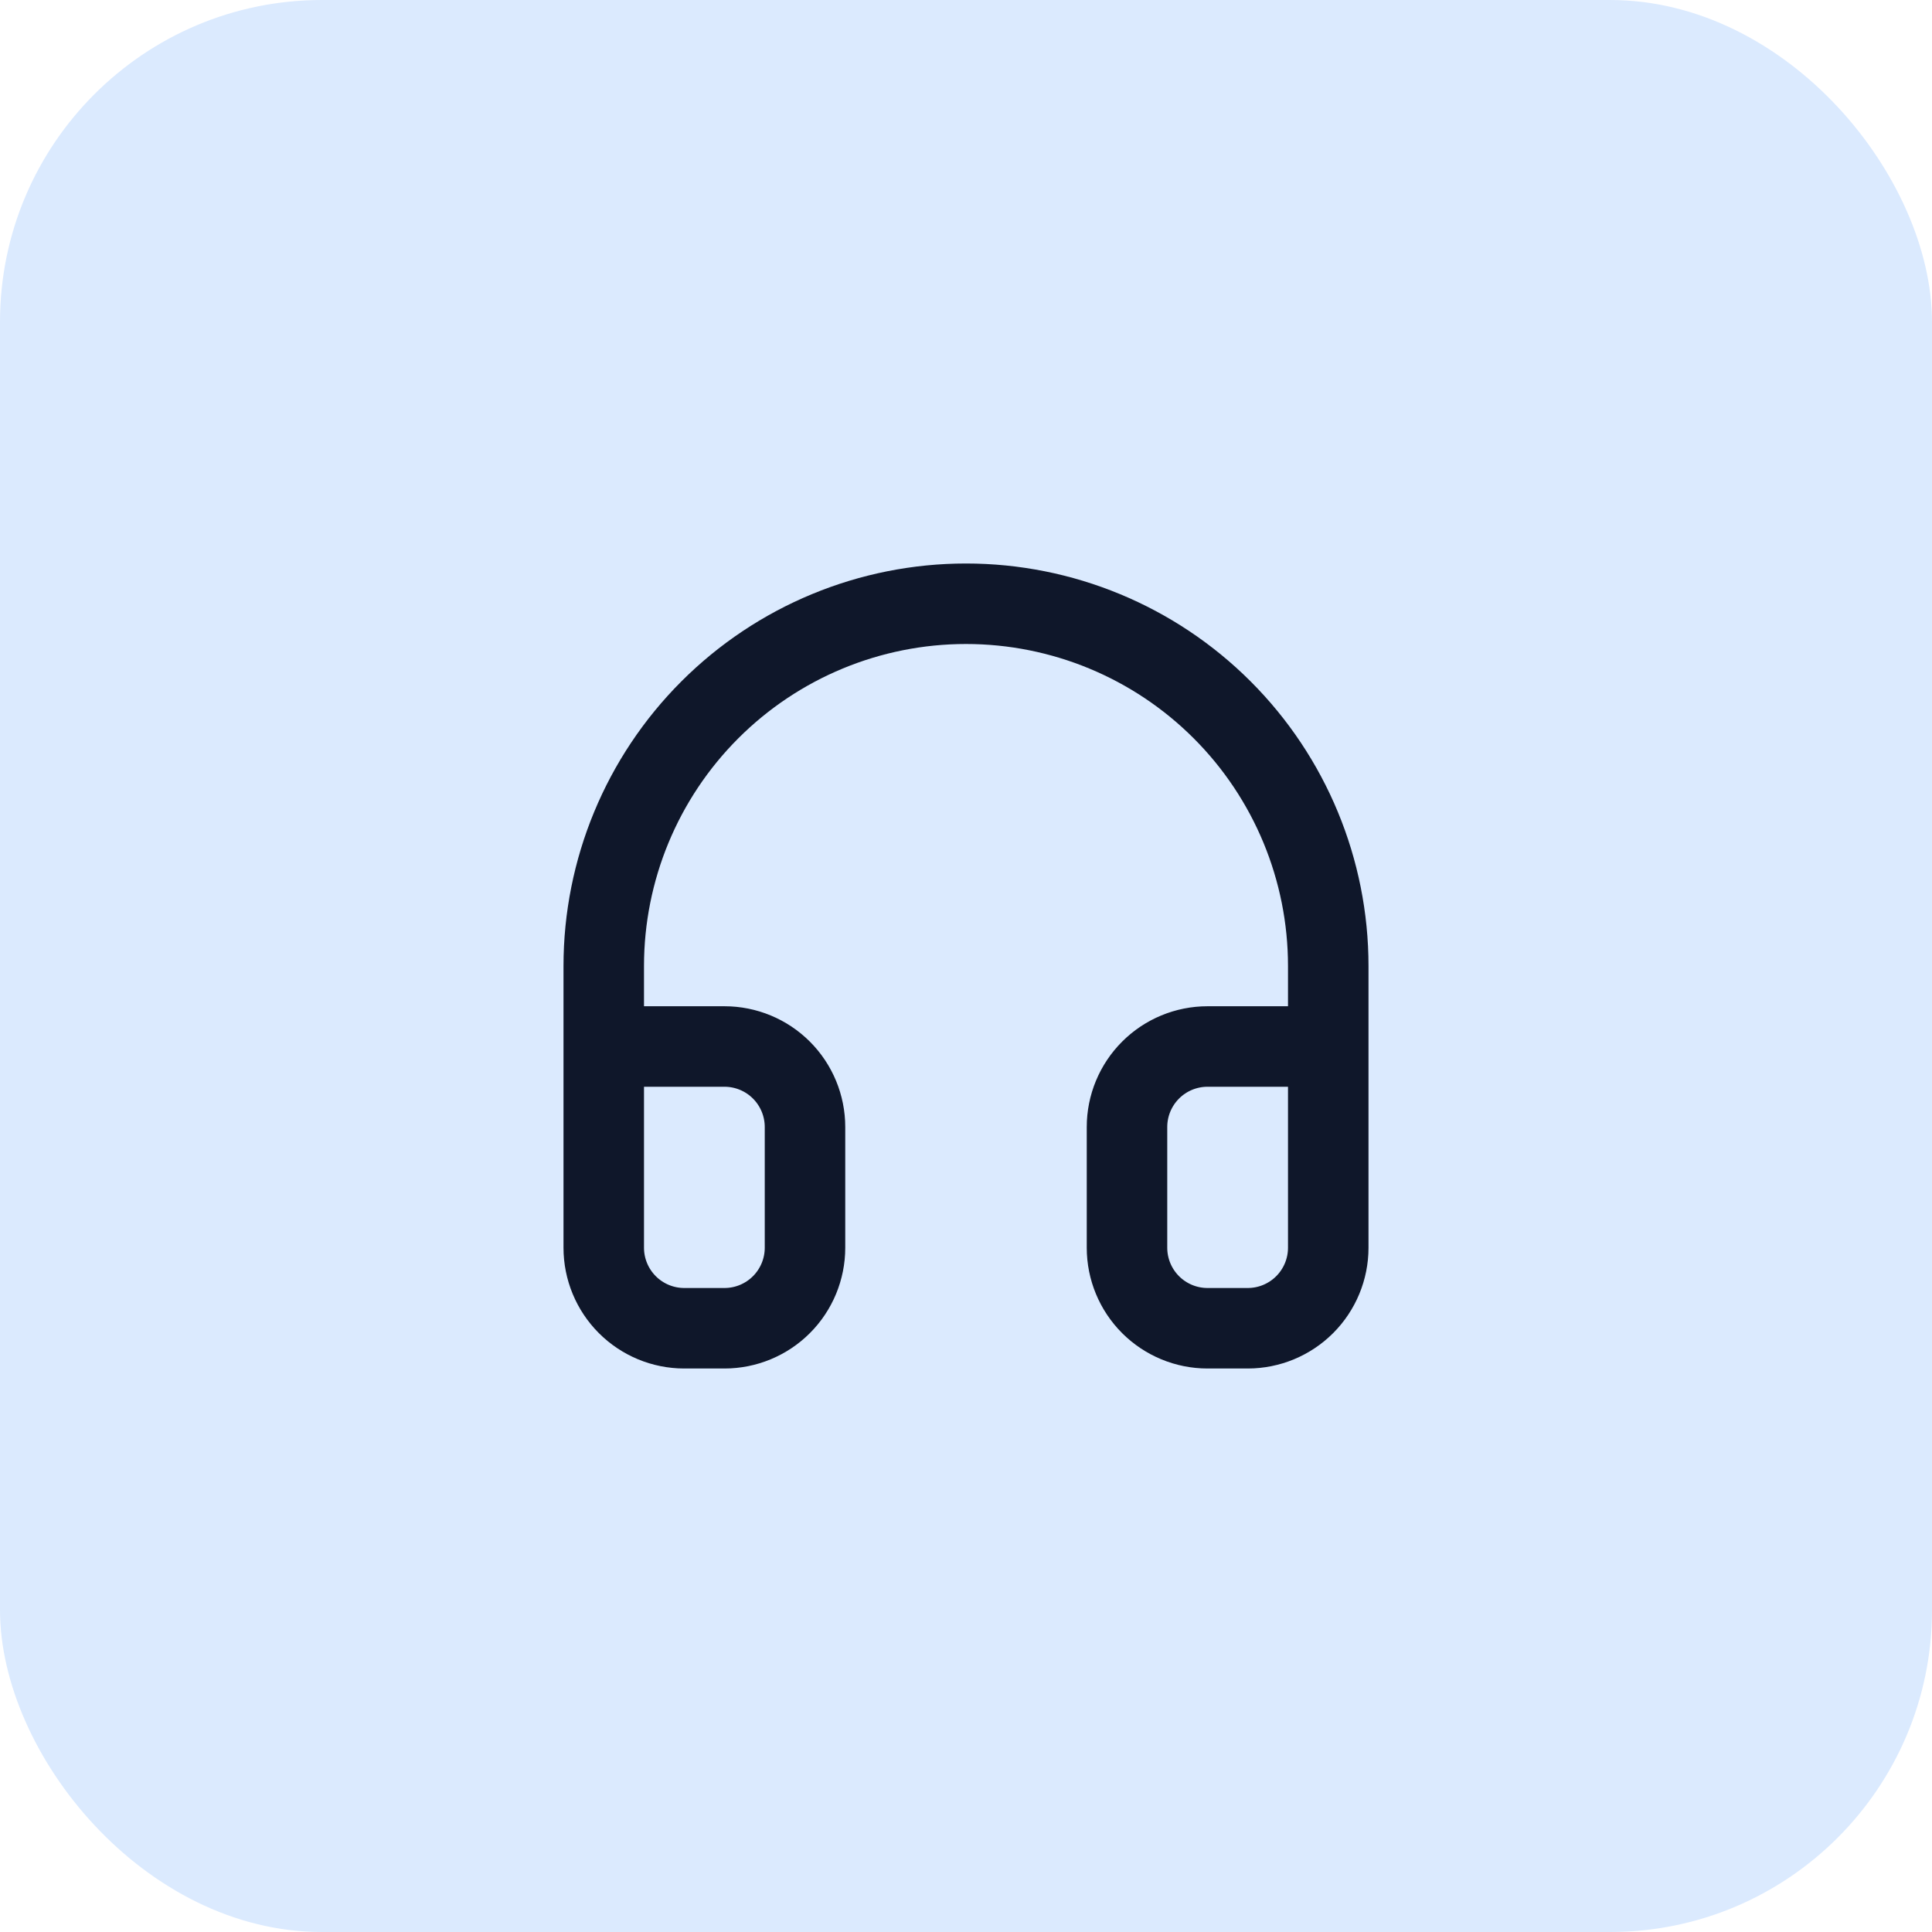
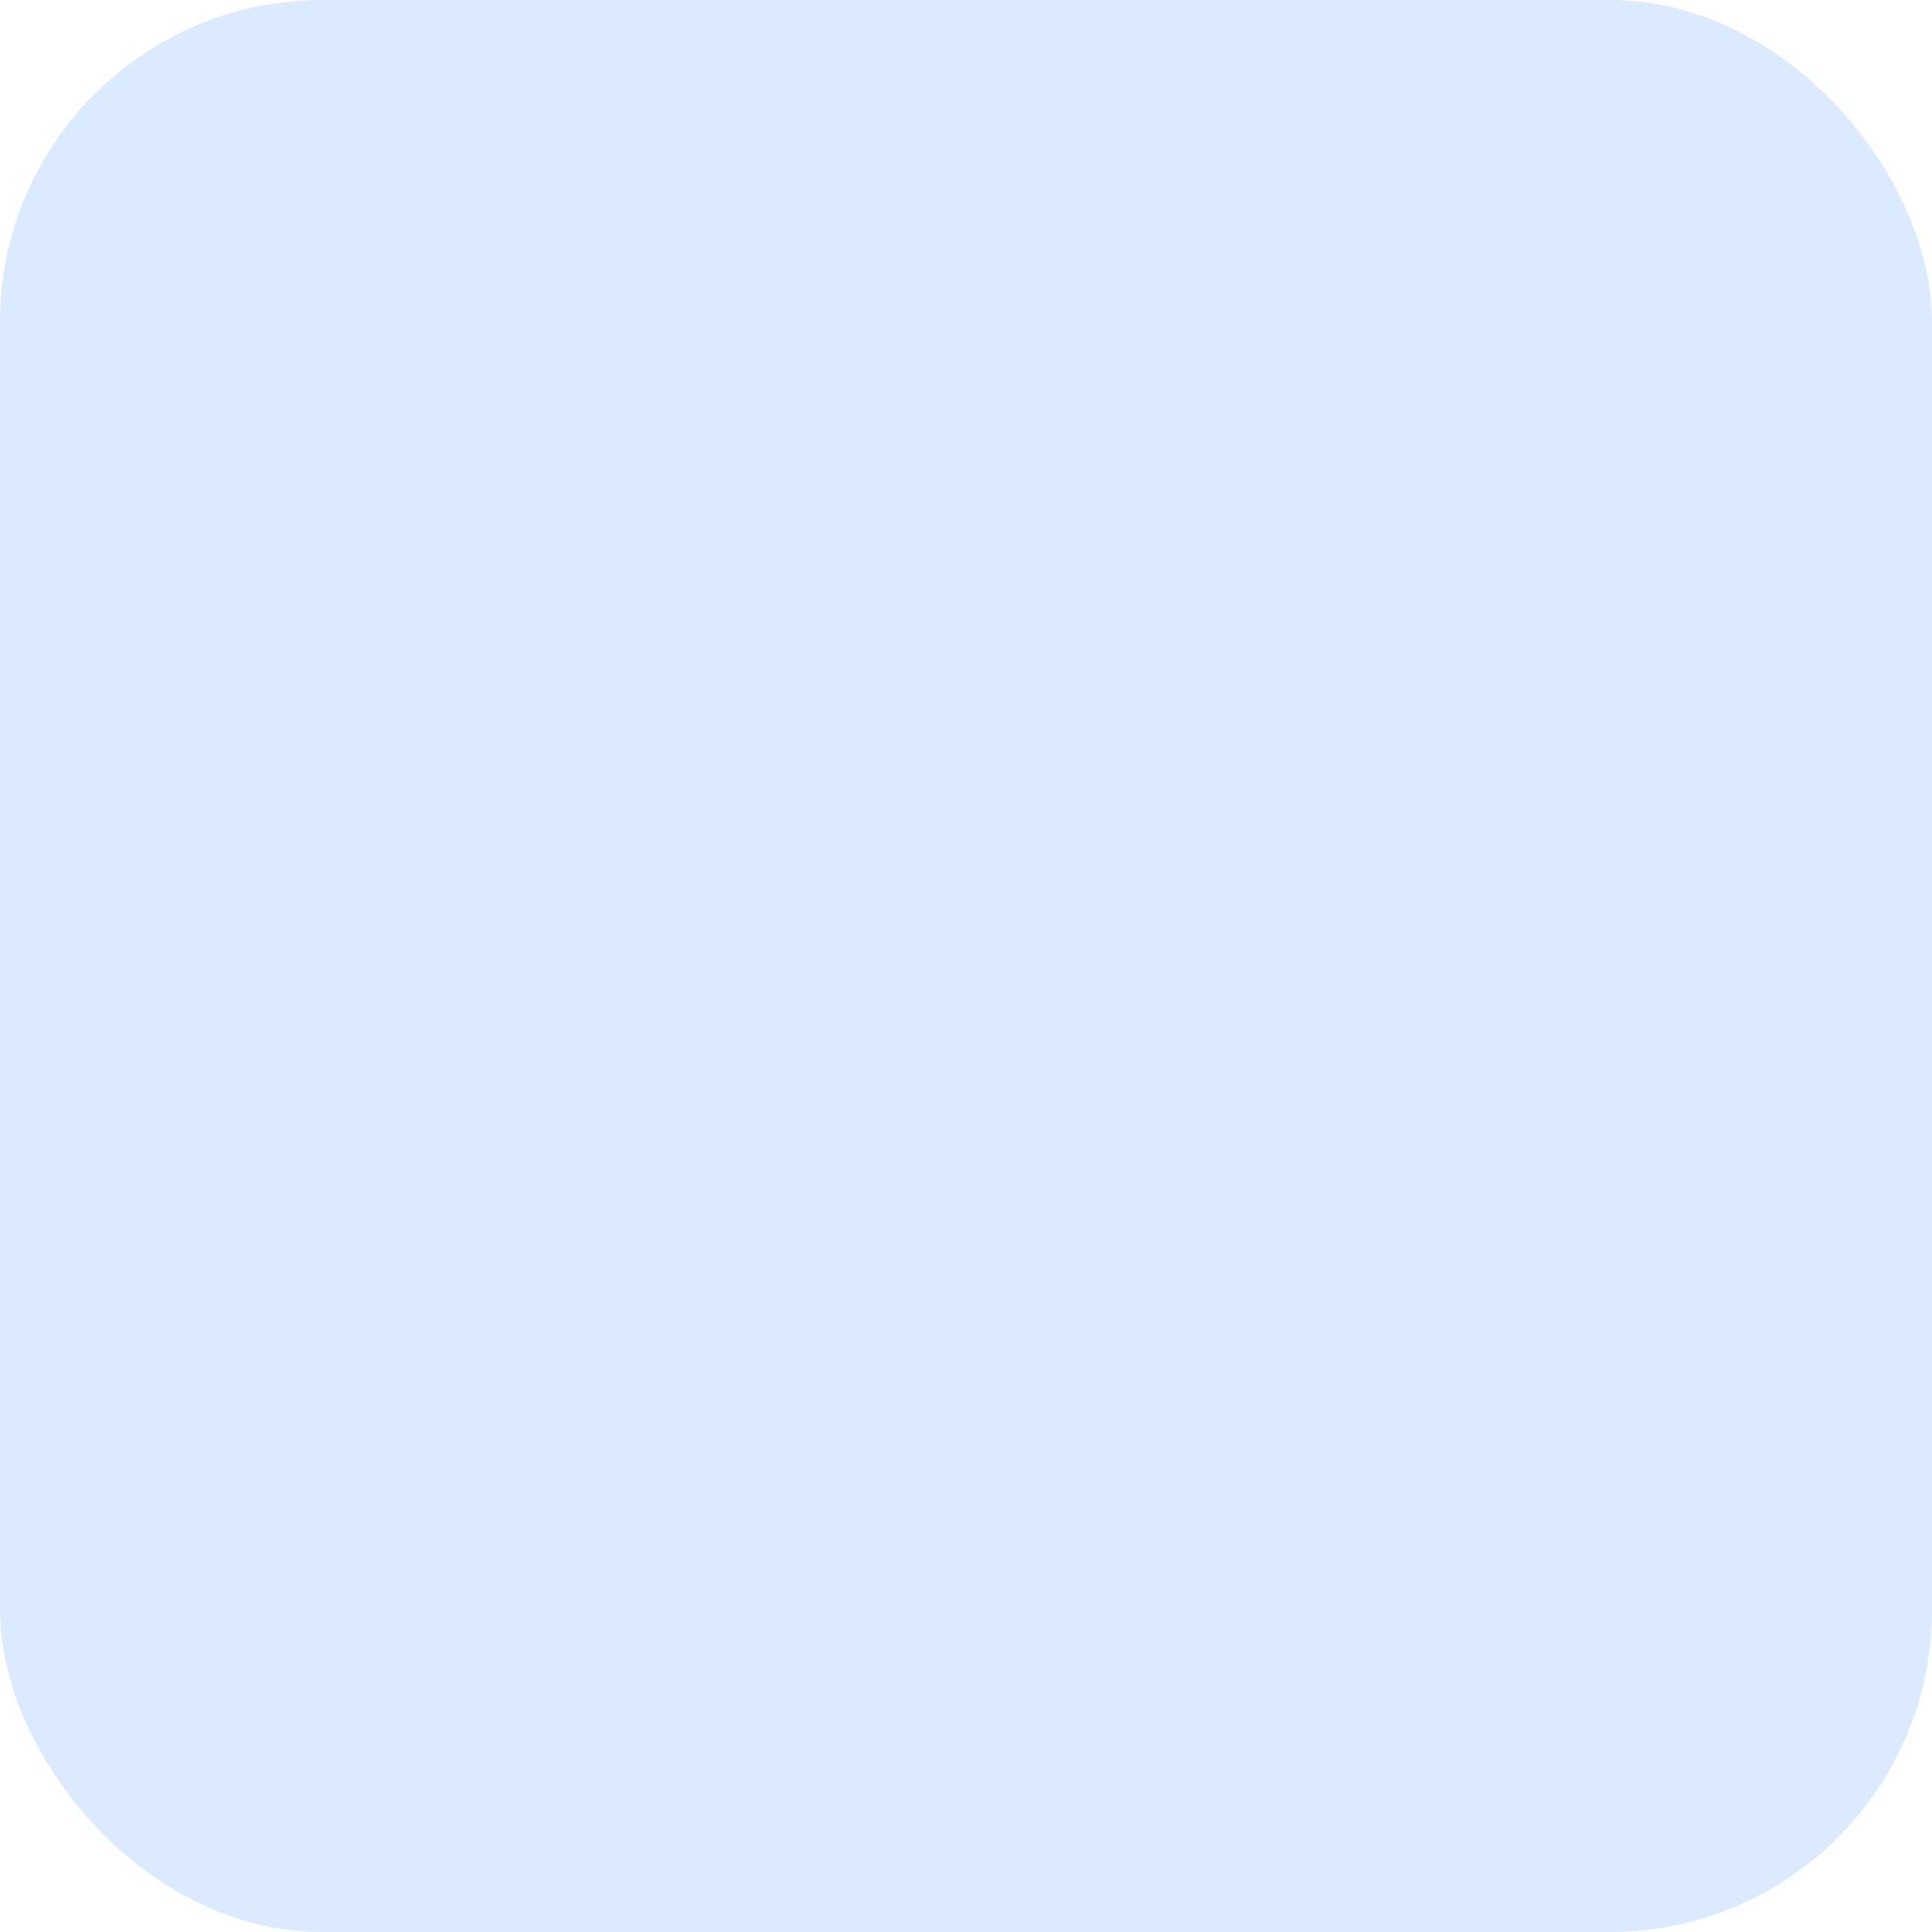
<svg xmlns="http://www.w3.org/2000/svg" width="48" height="48" viewBox="0 0 48 48" fill="none">
  <rect width="48" height="48" rx="8" fill="#DBEAFE" />
-   <path d="M15 26H18C18.53 26 19.039 26.211 19.414 26.586C19.789 26.961 20 27.47 20 28V31C20 31.53 19.789 32.039 19.414 32.414C19.039 32.789 18.53 33 18 33H17C16.47 33 15.961 32.789 15.586 32.414C15.211 32.039 15 31.53 15 31V24C15 21.613 15.948 19.324 17.636 17.636C19.324 15.948 21.613 15 24 15C26.387 15 28.676 15.948 30.364 17.636C32.052 19.324 33 21.613 33 24V31C33 31.53 32.789 32.039 32.414 32.414C32.039 32.789 31.53 33 31 33H30C29.47 33 28.961 32.789 28.586 32.414C28.211 32.039 28 31.53 28 31V28C28 27.47 28.211 26.961 28.586 26.586C28.961 26.211 29.47 26 30 26H33" stroke="#0F172A" stroke-width="2" stroke-linecap="round" stroke-linejoin="round" />
</svg>